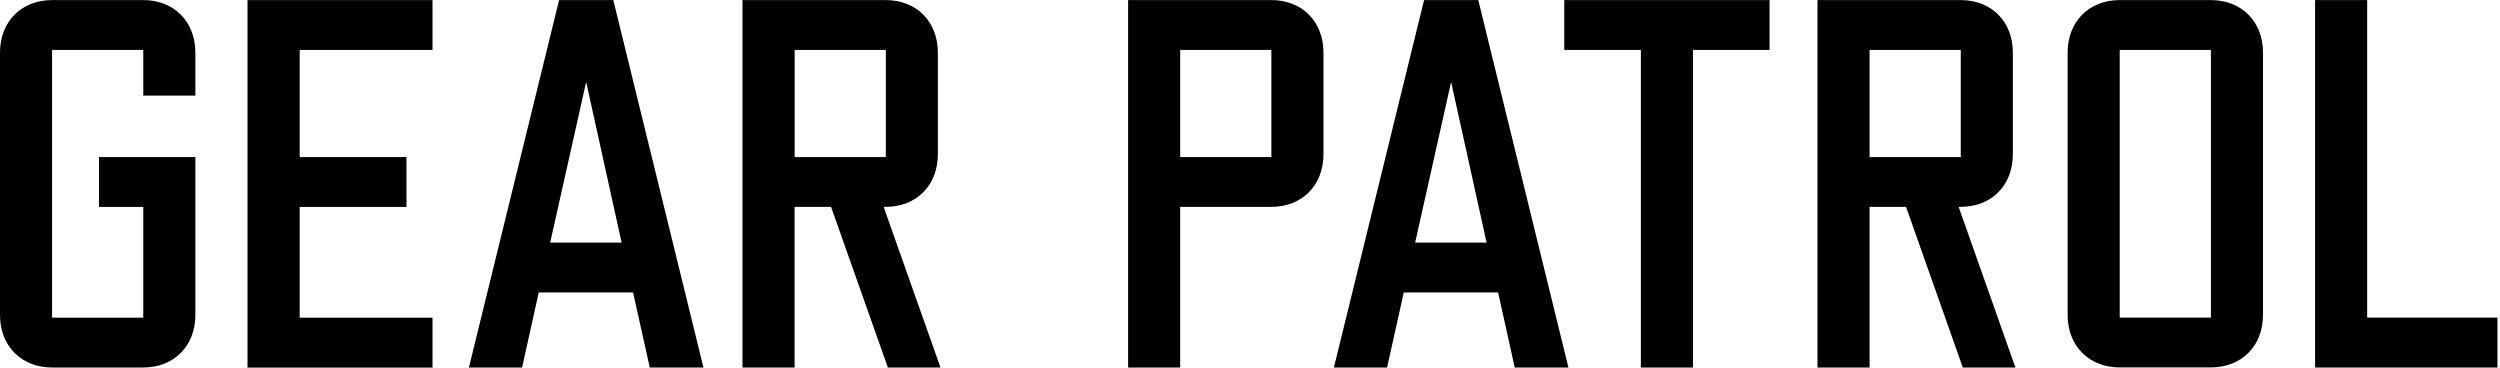
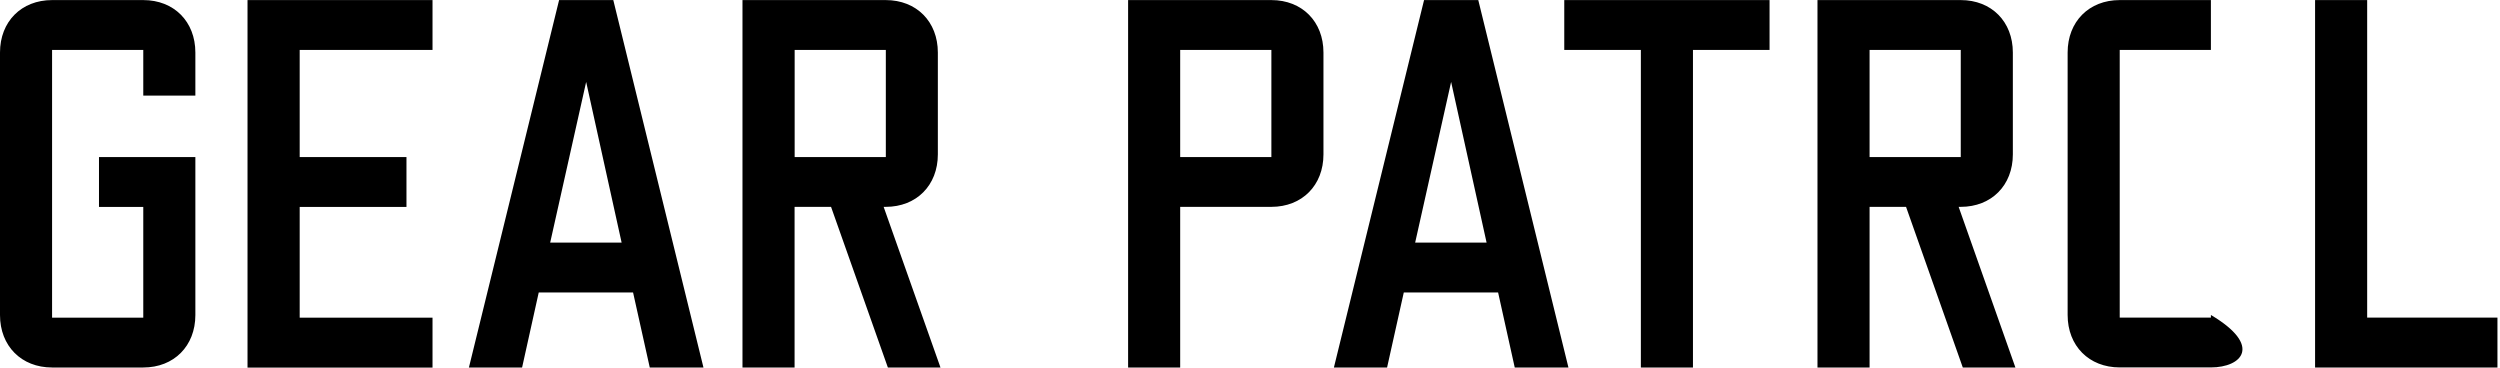
<svg xmlns="http://www.w3.org/2000/svg" fill="none" viewBox="0 0 136 20" height="20" width="136">
-   <path fill="black" d="M7.794 19.992H2.833C1.163 19.992 0 18.821 0 17.138V2.858C0 1.175 1.163 0.004 2.833 0.004H7.794C9.465 0.004 10.628 1.175 10.628 2.858V5.201H7.794V2.718H2.833V17.282H7.794V11.257H5.385V8.543H10.628V17.138C10.628 18.821 9.465 19.992 7.794 19.992ZM13.465 0.004H23.529V2.718H16.303V8.543H22.112V11.257H16.303V17.282H23.529V19.996H13.465V0.004ZM33.816 13.196L31.887 4.457L29.93 13.196H33.816ZM34.439 15.911H29.307L28.402 19.992H25.509L30.415 0.004H33.363L38.268 19.992H35.347L34.439 15.911ZM43.229 8.543H48.189V2.718H43.229V8.543ZM40.391 19.992V0.004H48.185C49.856 0.004 51.019 1.175 51.019 2.858V8.399C51.019 10.082 49.856 11.253 48.185 11.253H48.07L51.162 19.992H48.3L45.209 11.253H43.225V19.992H40.391ZM64.202 8.543H69.163V2.718H64.202V8.543ZM61.369 19.992V0.004H69.163C70.834 0.004 71.996 1.175 71.996 2.858V8.399C71.996 10.082 70.834 11.253 69.163 11.253H64.202V19.992H61.369ZM80.87 13.196L78.941 4.457L76.985 13.196H80.87ZM81.497 15.911H76.366L75.457 19.992H72.564L77.469 0.004H80.418L85.323 19.992H82.402L81.497 15.911ZM89.263 19.992V2.718H85.096V0.004H96.264V2.718H92.097V19.992H89.263ZM101.705 8.543H106.665V2.718H101.705V8.543ZM98.871 19.992V0.004H106.665C108.336 0.004 109.499 1.175 109.499 2.858V8.399C109.499 10.082 108.336 11.253 106.665 11.253H106.55L109.638 19.992H106.776L103.689 11.253H101.705V19.992H98.871ZM115.313 17.278H120.273V2.718H115.313V17.282V17.278ZM112.479 2.858C112.479 1.175 113.642 0.004 115.313 0.004H120.273C121.944 0.004 123.107 1.175 123.107 2.858V17.134C123.107 18.817 121.944 19.988 120.273 19.988H115.313C113.642 19.988 112.479 18.817 112.479 17.134V2.858ZM125.94 0.004H128.774V17.278H135.861V19.992H125.94V0.004Z" clip-rule="evenodd" fill-rule="evenodd" />
+   <path fill="black" d="M7.794 19.992H2.833C1.163 19.992 0 18.821 0 17.138V2.858C0 1.175 1.163 0.004 2.833 0.004H7.794C9.465 0.004 10.628 1.175 10.628 2.858V5.201H7.794V2.718H2.833V17.282H7.794V11.257H5.385V8.543H10.628V17.138C10.628 18.821 9.465 19.992 7.794 19.992ZM13.465 0.004H23.529V2.718H16.303V8.543H22.112V11.257H16.303V17.282H23.529V19.996H13.465V0.004ZM33.816 13.196L31.887 4.457L29.93 13.196H33.816ZM34.439 15.911H29.307L28.402 19.992H25.509L30.415 0.004H33.363L38.268 19.992H35.347L34.439 15.911ZM43.229 8.543H48.189V2.718H43.229V8.543ZM40.391 19.992V0.004H48.185C49.856 0.004 51.019 1.175 51.019 2.858V8.399C51.019 10.082 49.856 11.253 48.185 11.253H48.07L51.162 19.992H48.3L45.209 11.253H43.225V19.992H40.391ZM64.202 8.543H69.163V2.718H64.202V8.543ZM61.369 19.992V0.004H69.163C70.834 0.004 71.996 1.175 71.996 2.858V8.399C71.996 10.082 70.834 11.253 69.163 11.253H64.202V19.992H61.369ZM80.87 13.196L78.941 4.457L76.985 13.196H80.87ZM81.497 15.911H76.366L75.457 19.992H72.564L77.469 0.004H80.418L85.323 19.992H82.402L81.497 15.911ZM89.263 19.992V2.718H85.096V0.004H96.264V2.718H92.097V19.992H89.263ZM101.705 8.543H106.665V2.718H101.705V8.543ZM98.871 19.992V0.004H106.665C108.336 0.004 109.499 1.175 109.499 2.858V8.399C109.499 10.082 108.336 11.253 106.665 11.253H106.55L109.638 19.992H106.776L103.689 11.253H101.705V19.992H98.871ZM115.313 17.278H120.273V2.718H115.313V17.282V17.278ZM112.479 2.858C112.479 1.175 113.642 0.004 115.313 0.004H120.273V17.134C123.107 18.817 121.944 19.988 120.273 19.988H115.313C113.642 19.988 112.479 18.817 112.479 17.134V2.858ZM125.94 0.004H128.774V17.278H135.861V19.992H125.94V0.004Z" clip-rule="evenodd" fill-rule="evenodd" />
</svg>